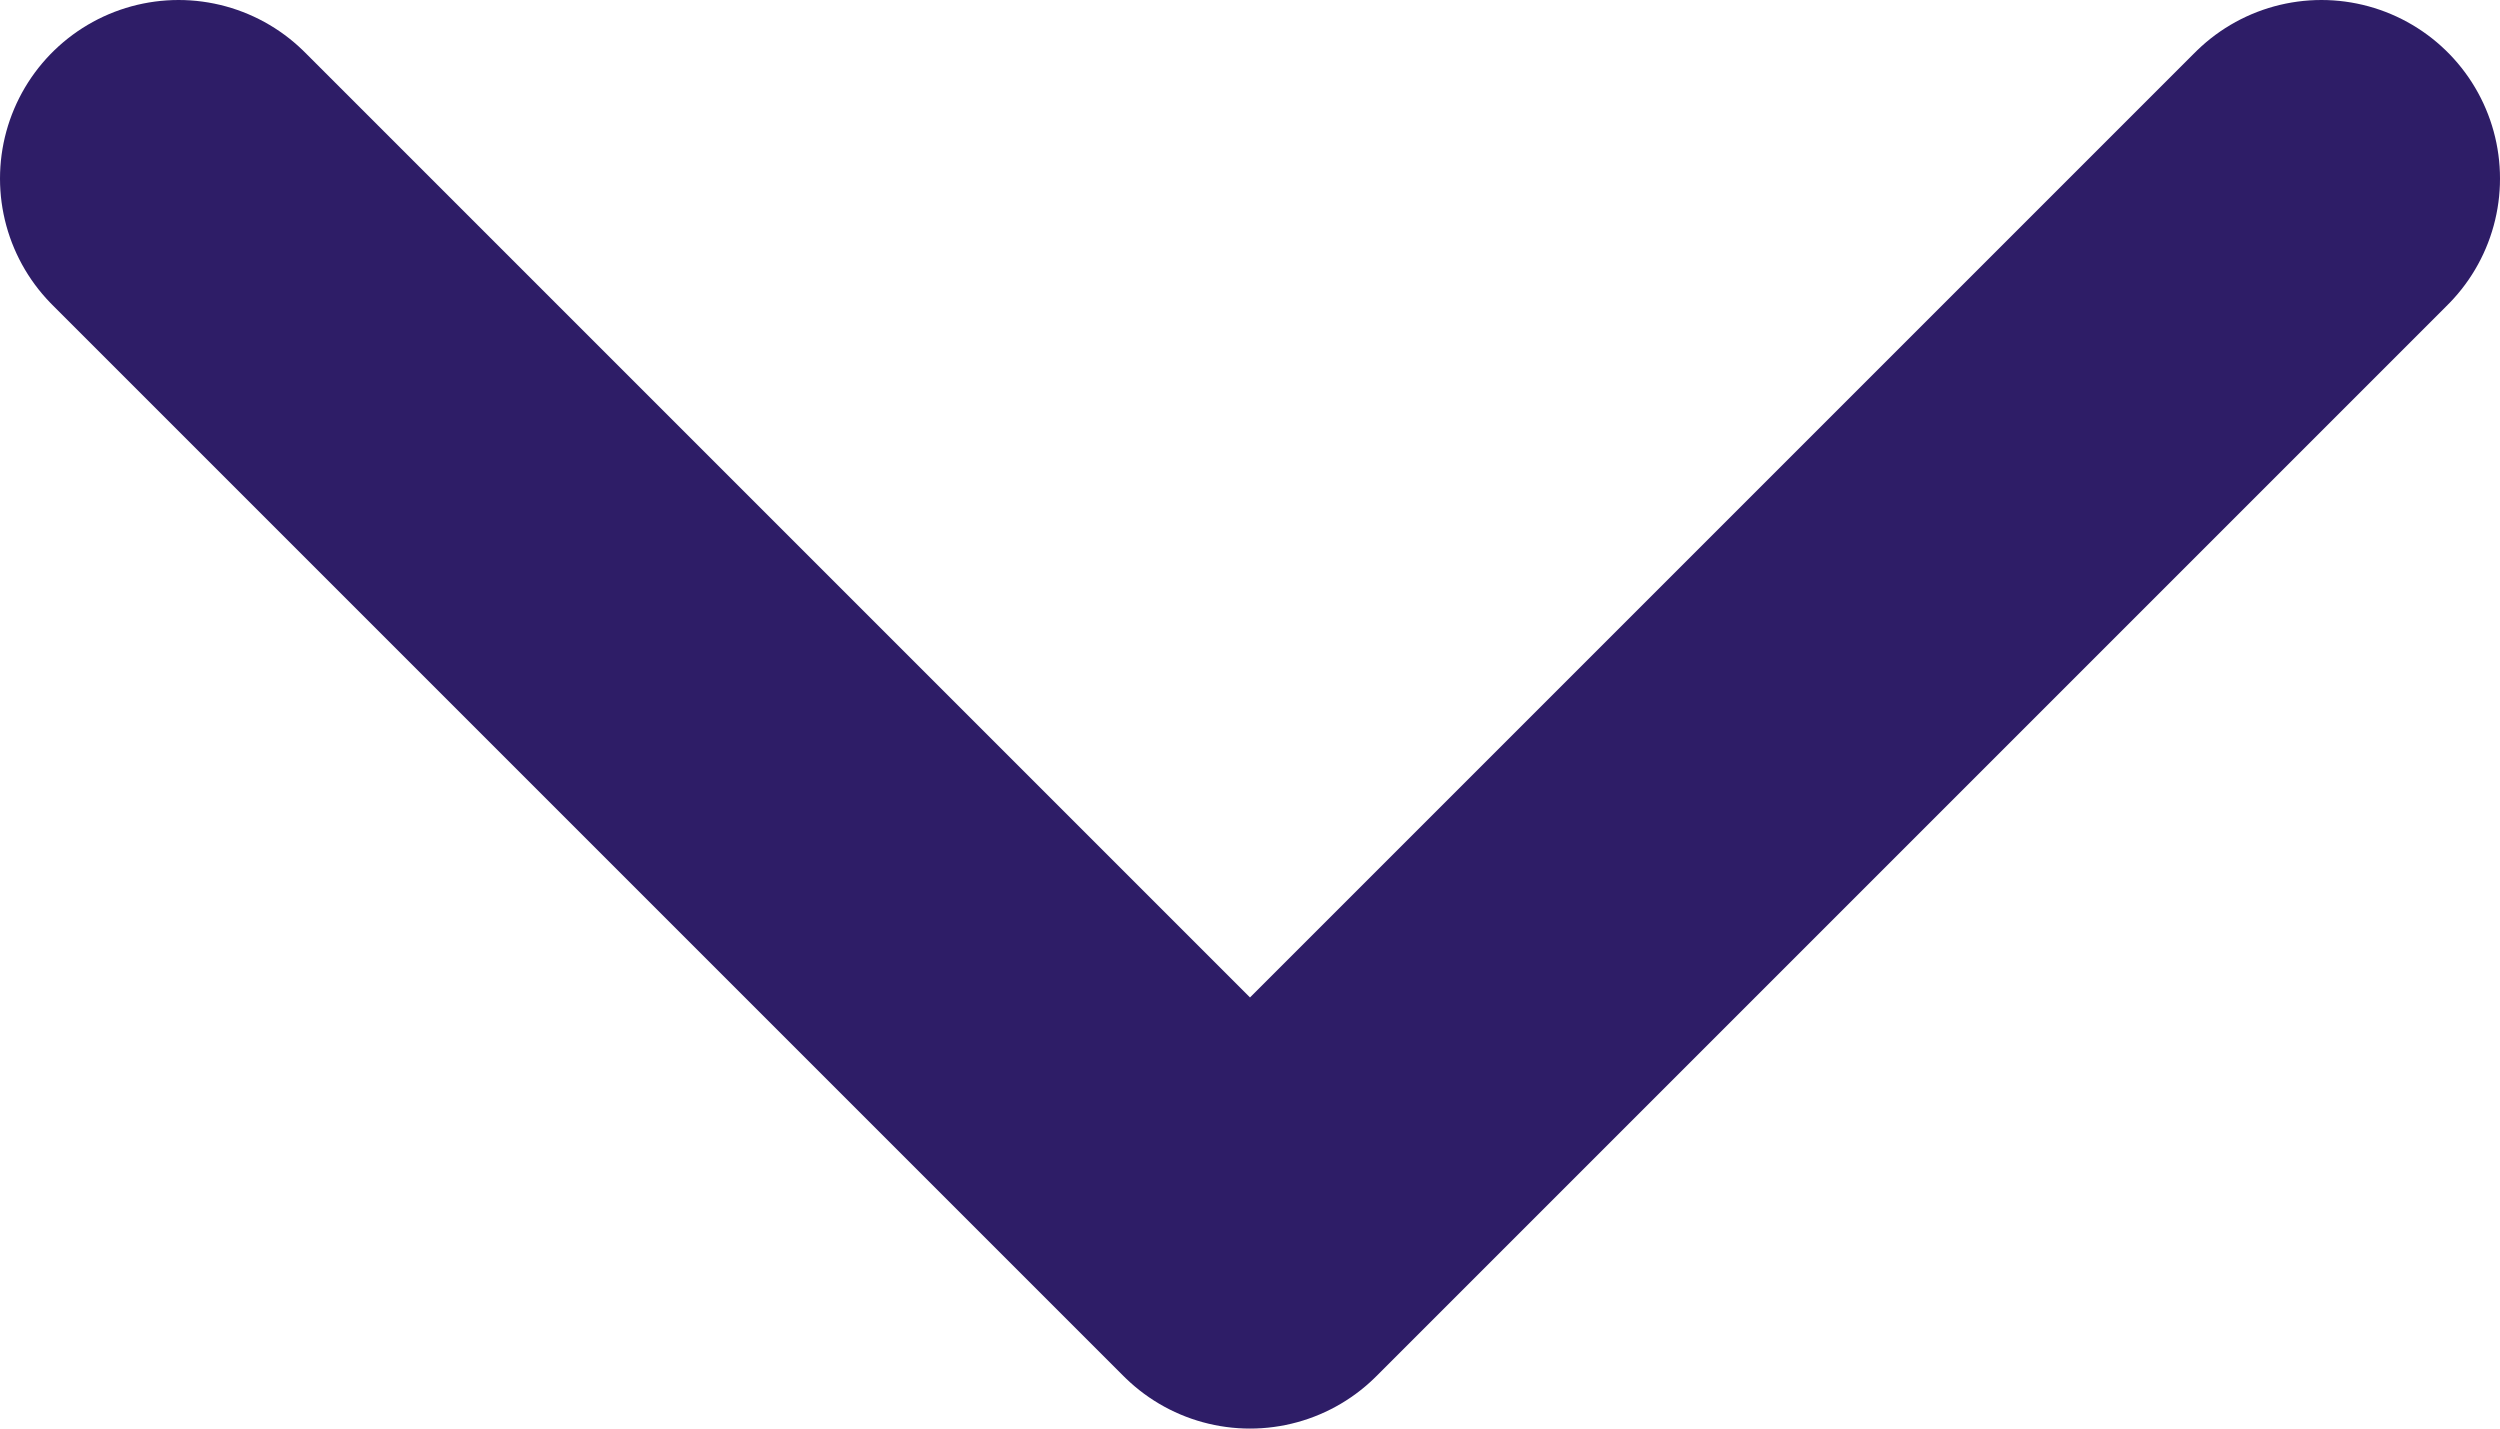
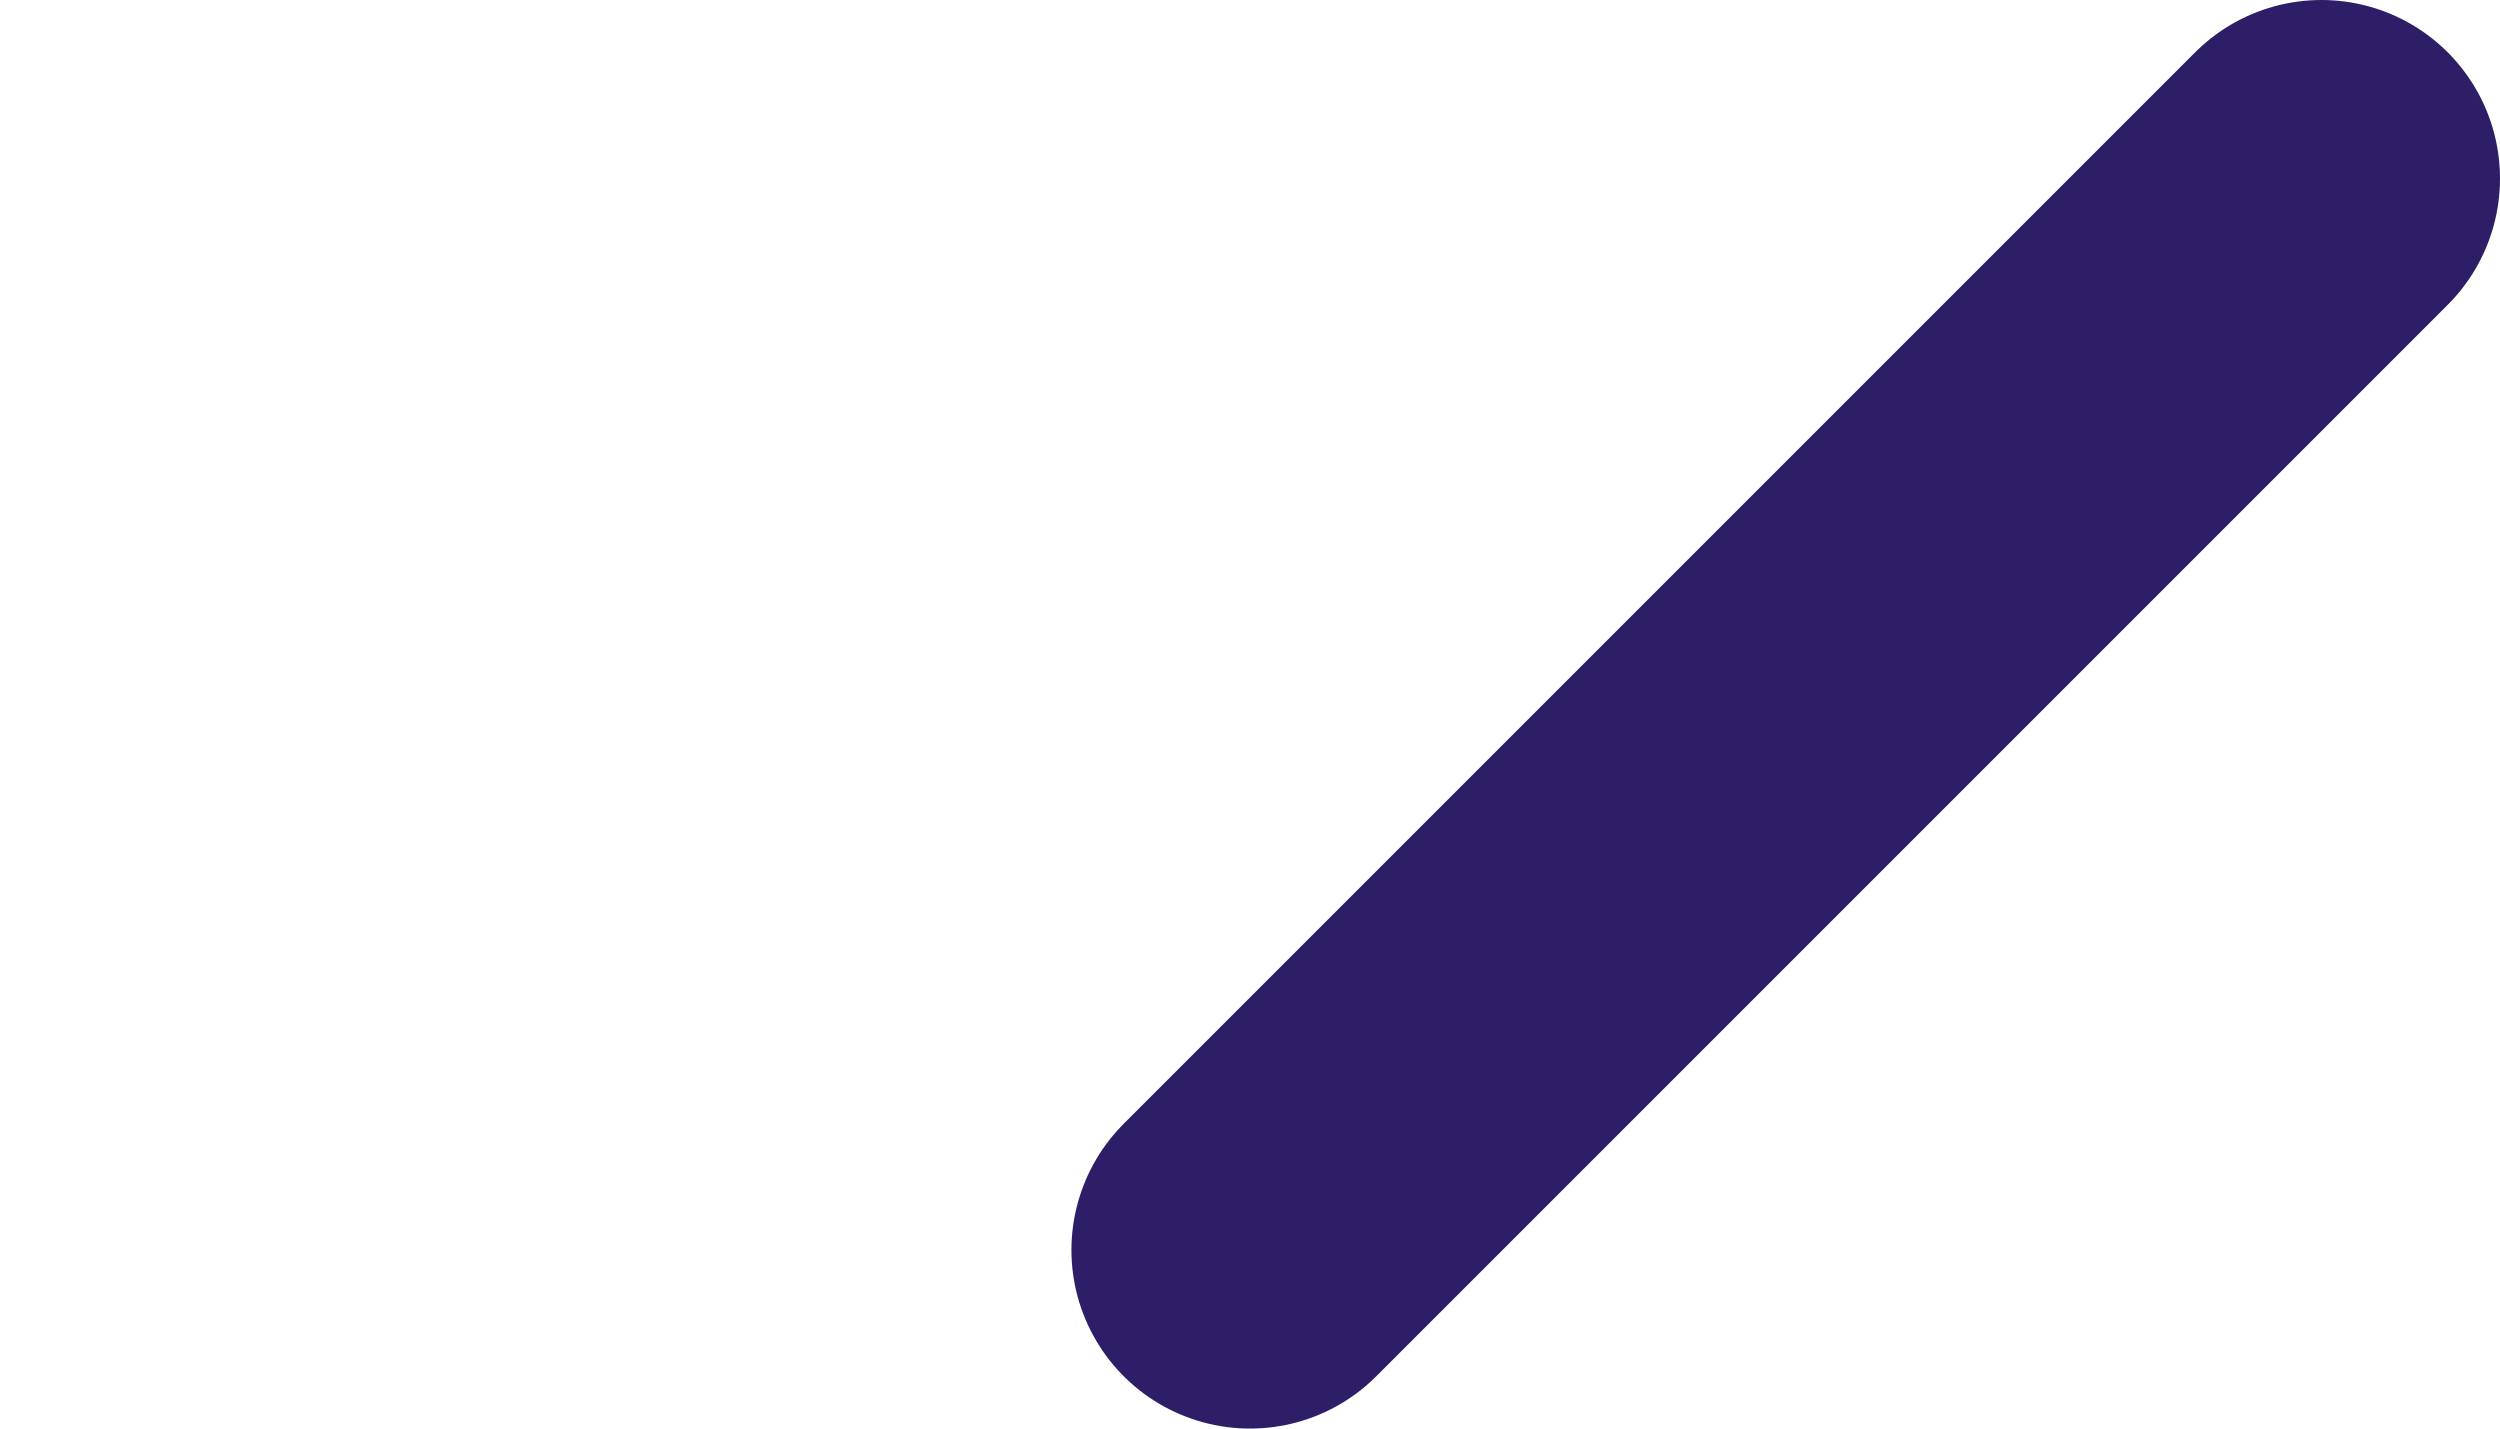
<svg xmlns="http://www.w3.org/2000/svg" width="14" height="8" viewBox="0 0 14 8" fill="none">
-   <path d="M13 1L7 7L1 1" stroke="#2E1D67" stroke-width="2" stroke-linecap="round" stroke-linejoin="round" />
+   <path d="M13 1L7 7" stroke="#2E1D67" stroke-width="2" stroke-linecap="round" stroke-linejoin="round" />
</svg>